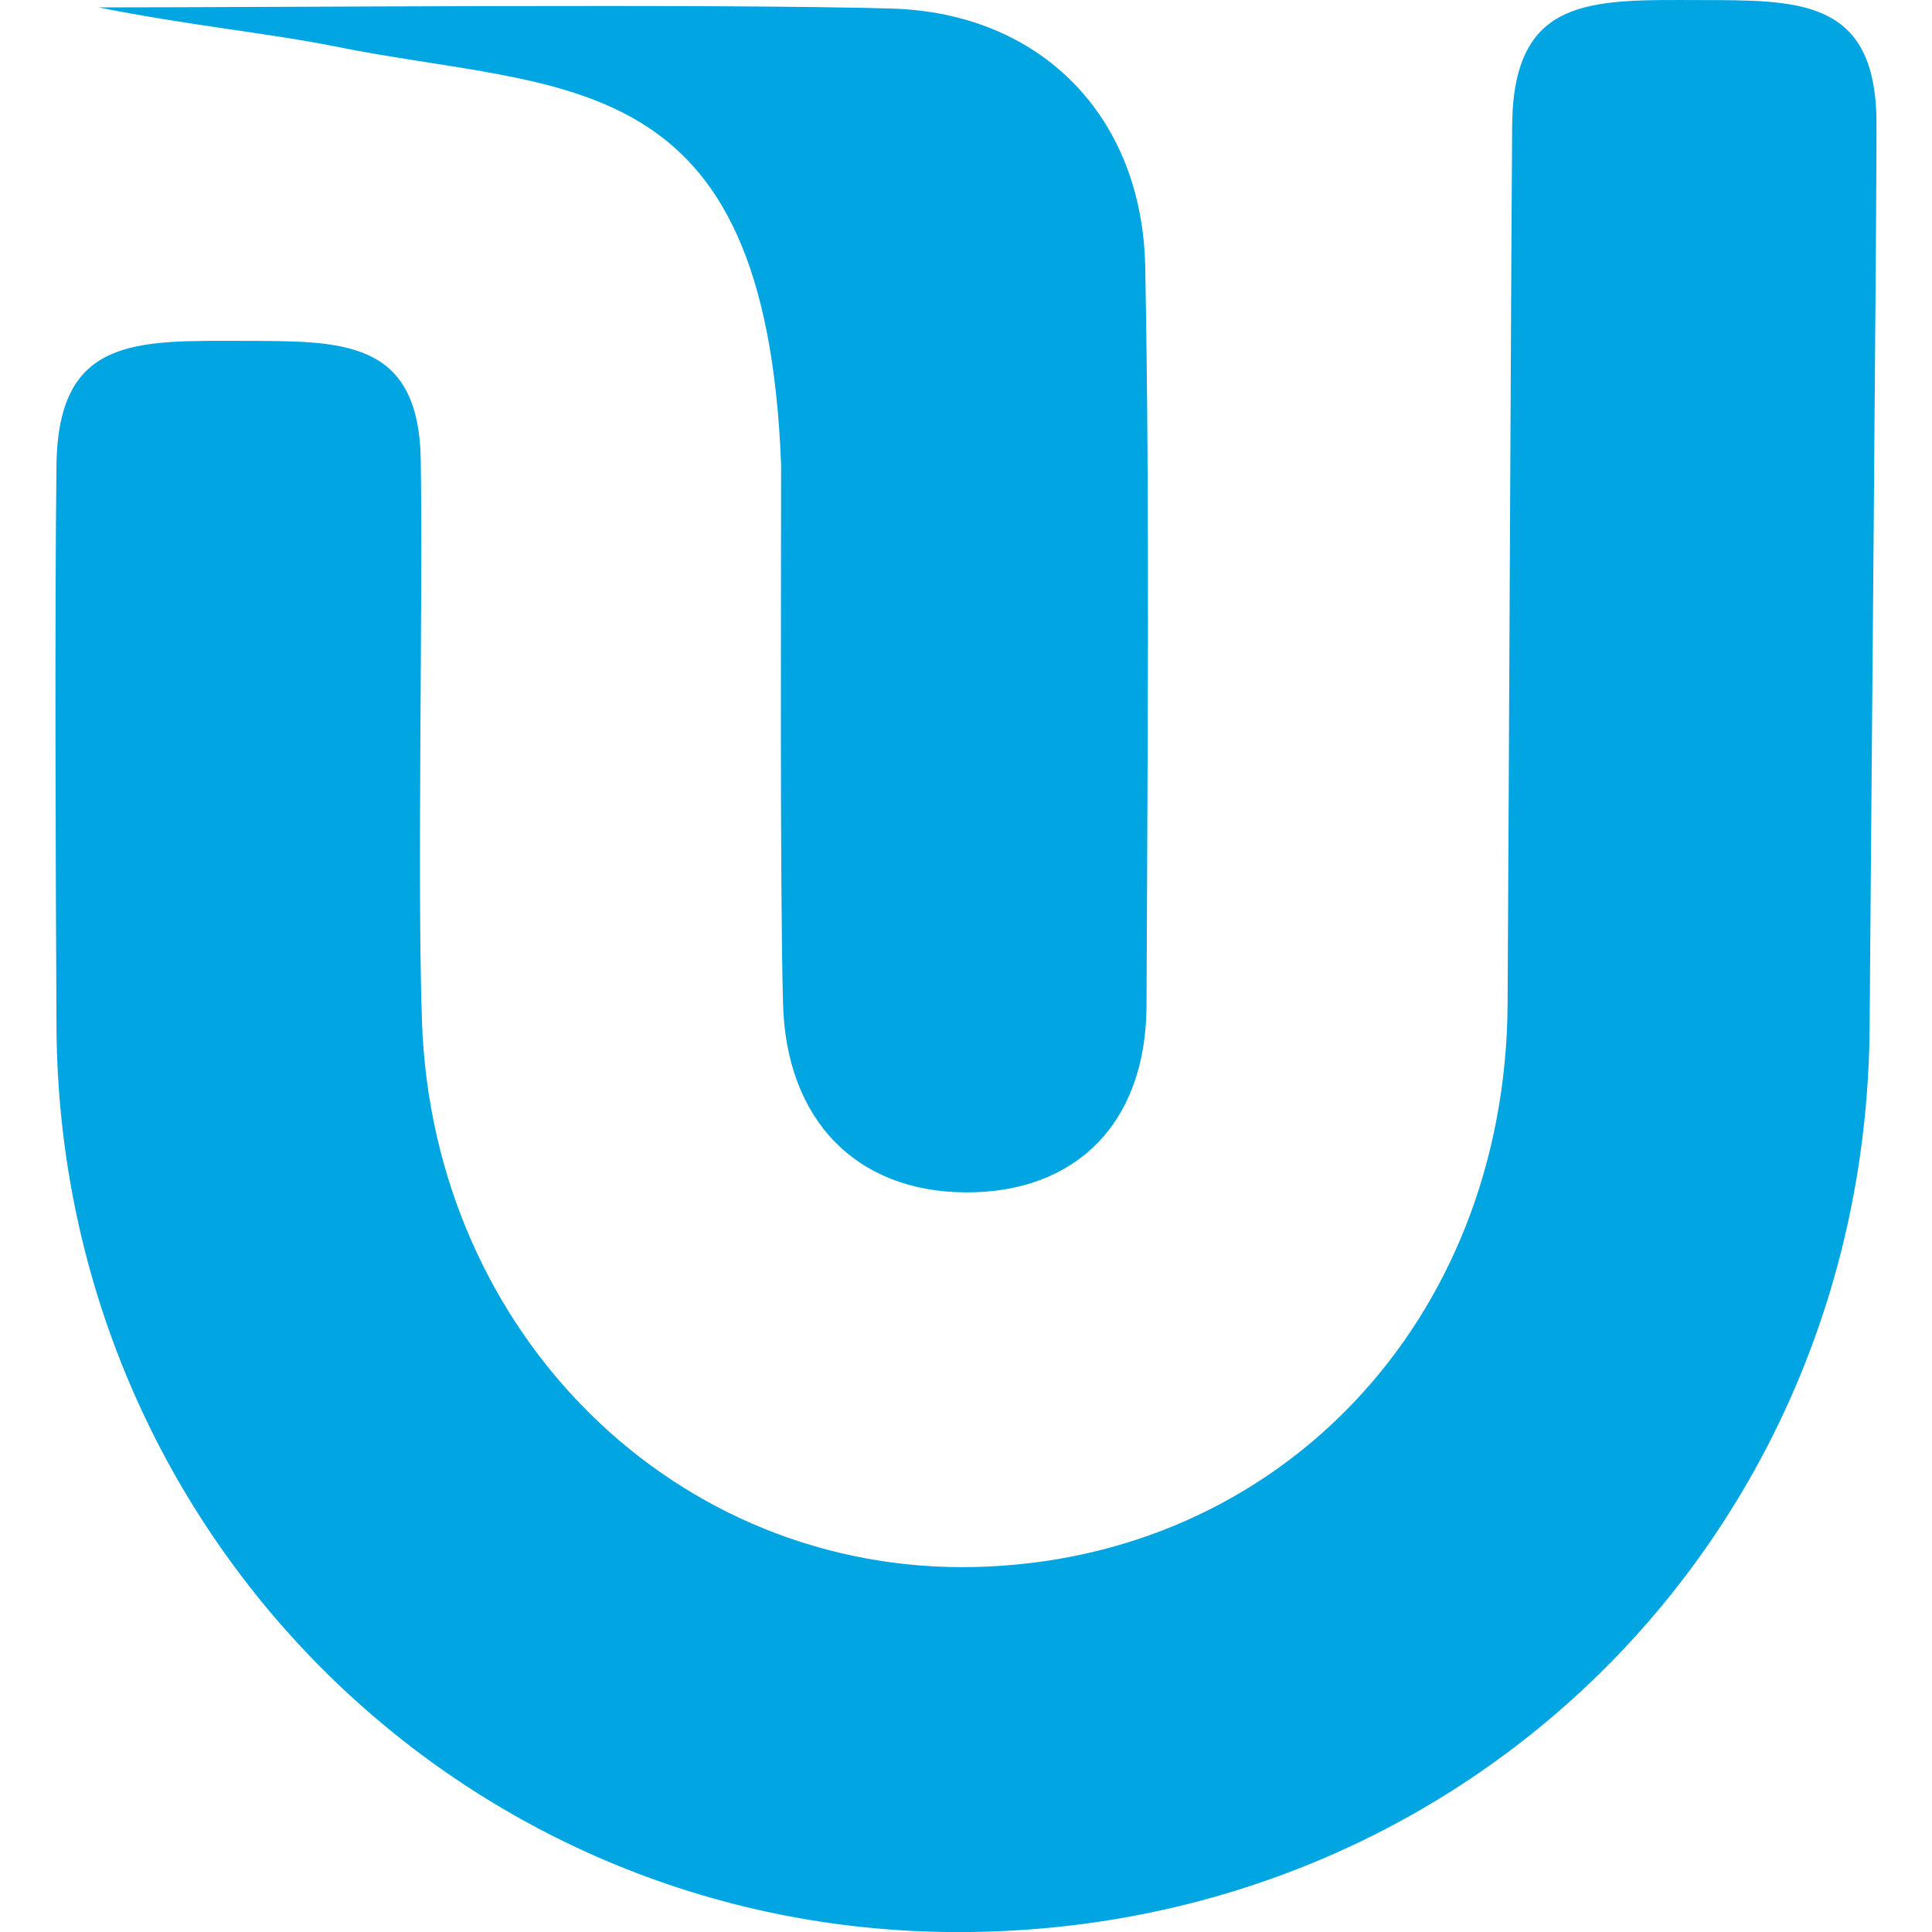
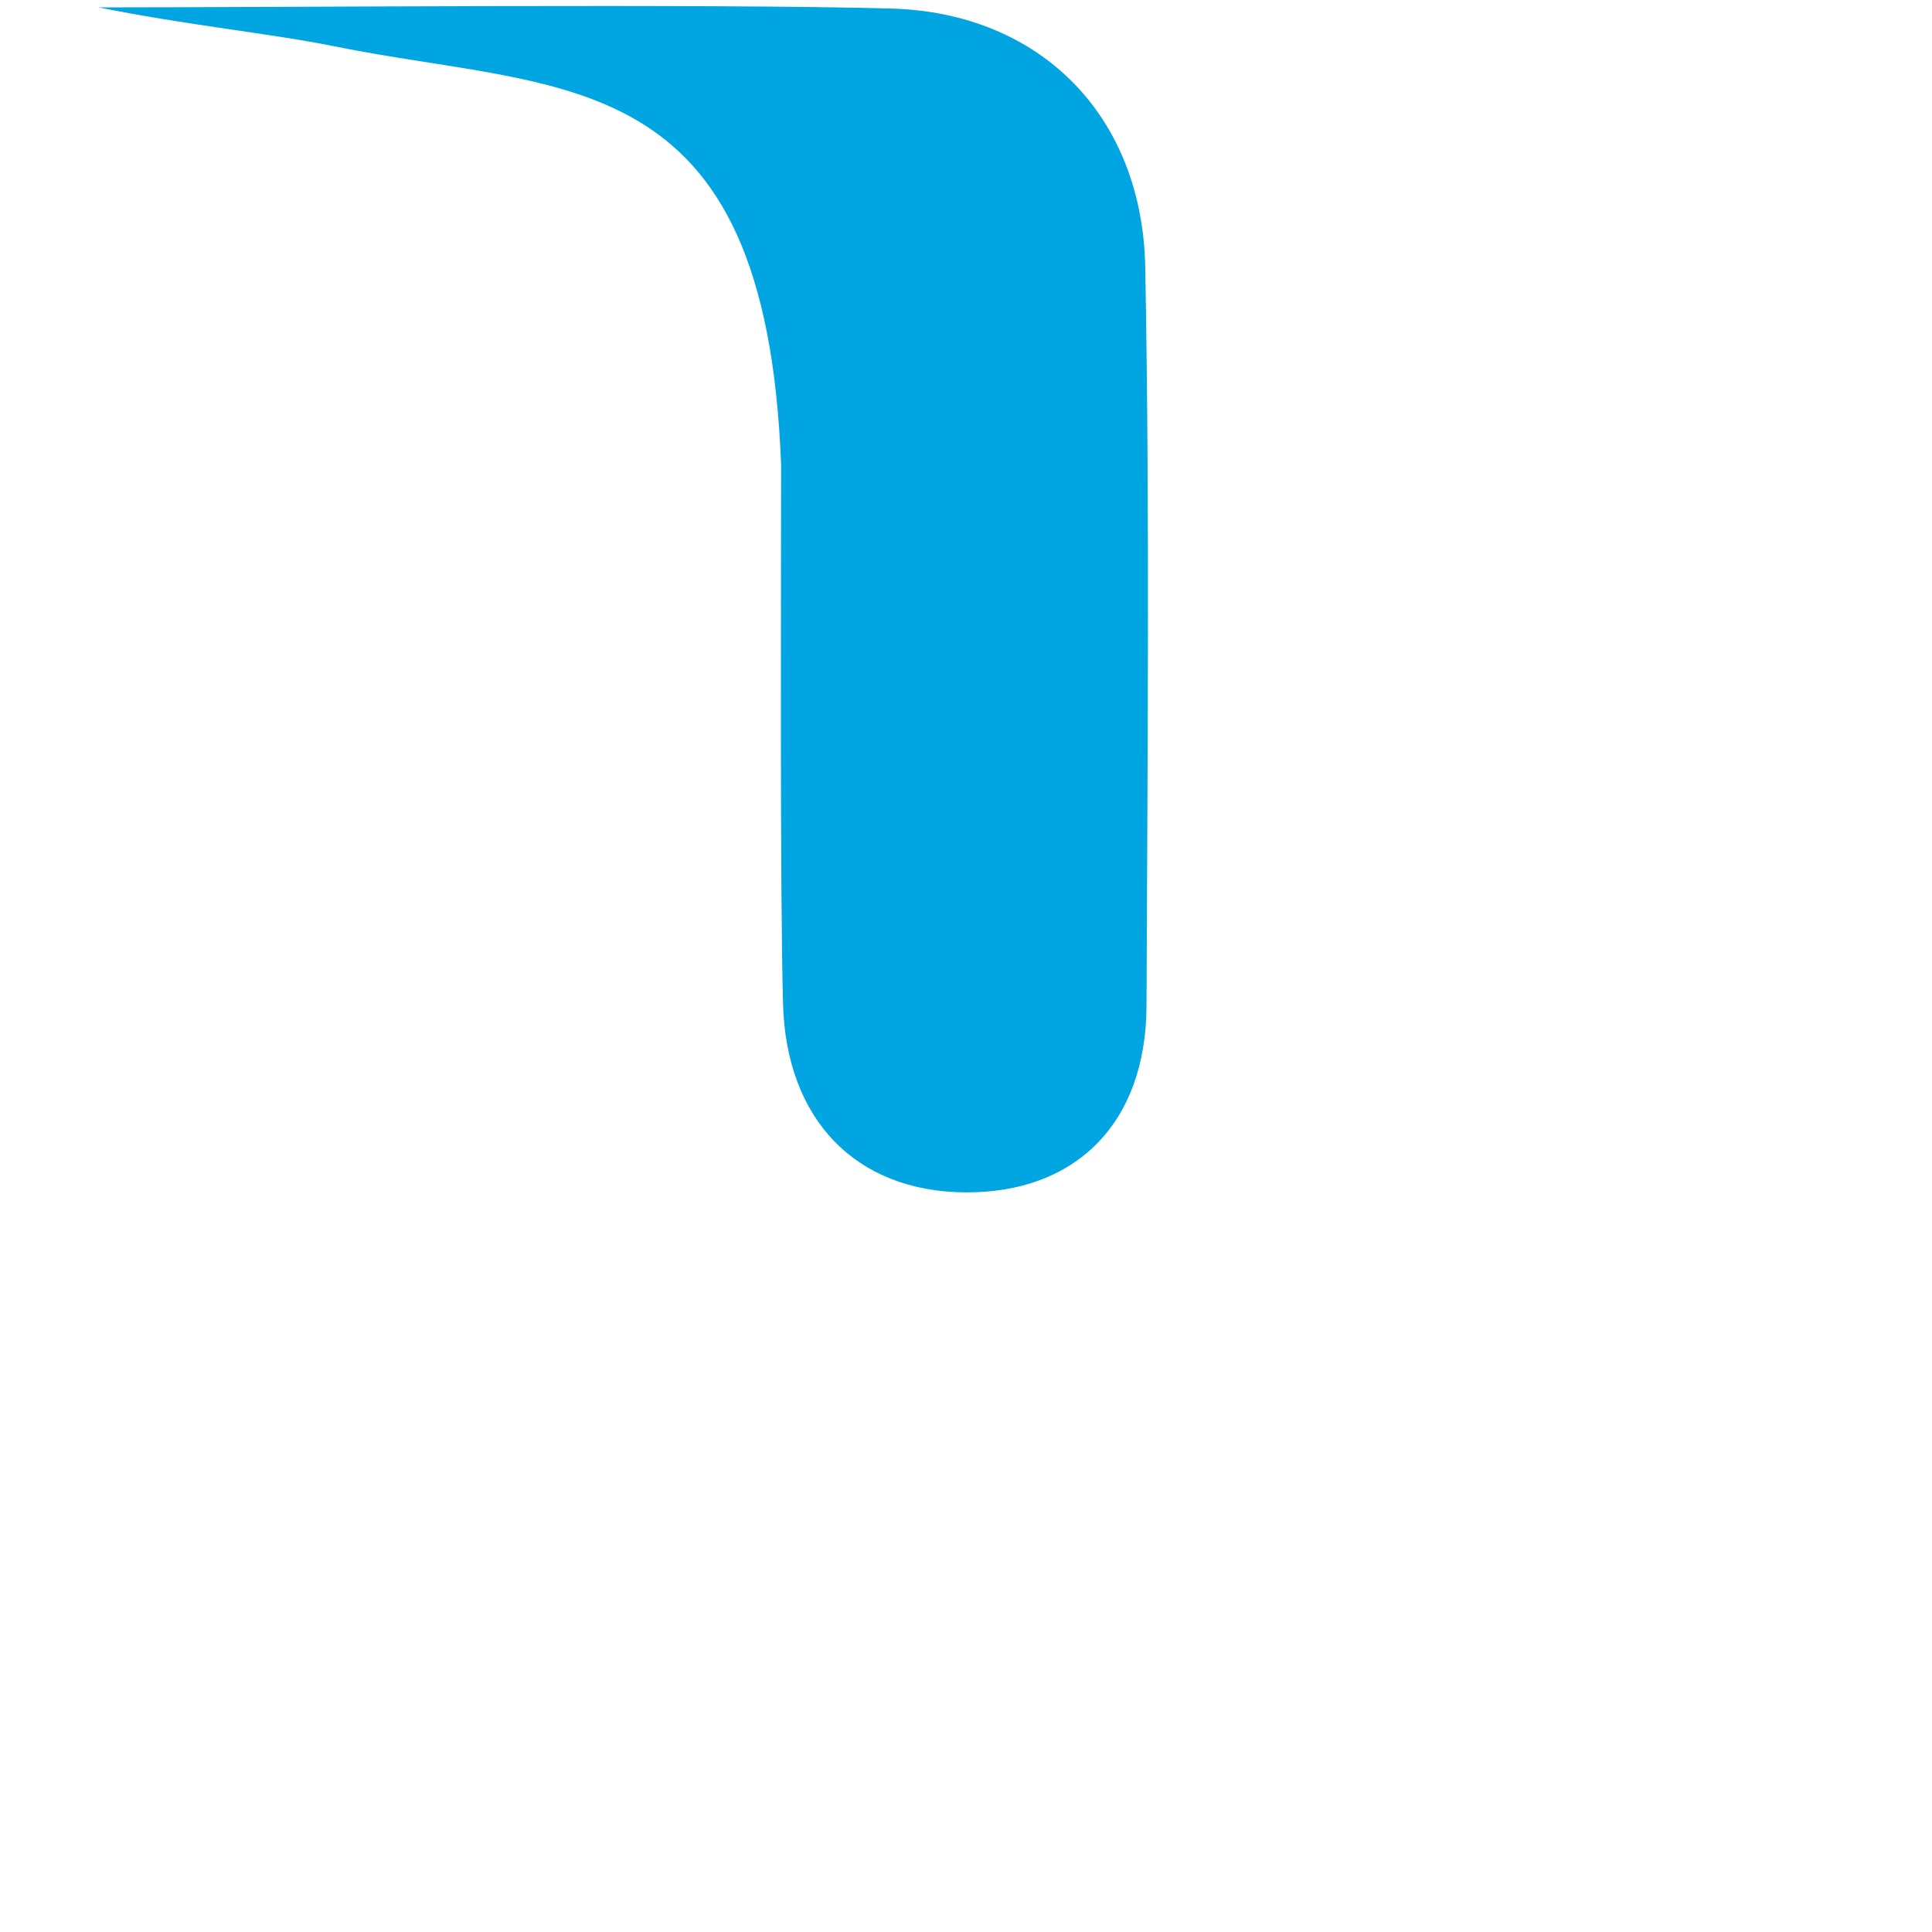
<svg xmlns="http://www.w3.org/2000/svg" id="Camada_1" viewBox="0 0 512 512">
  <path d="M207,122.92c0,31.74-.32,112.3.51,143.05.82,30.85,19.4,49.85,48.33,50.02,28.88.18,47.89-17.95,48-49.48.24-65.22.88-130.47-.34-195.68-.74-40.12-27.74-67.42-67.21-68.56-46.27-1.33-163.86-.31-210.15-.31,23.64,4.76,45.5,6.88,62.52,10.32,60.7,12.3,114.17,3.52,118.33,110.64" fill="#00a5e1" />
-   <path d="M497.28,31.55C496.78-.5,476.39.07,450.26.02c-28.51-.07-49.08-1.1-49.52,32.85-.15,11.7-.93,187.2-1.21,233.22-.5,83.98-60.69,147.33-141.18,149.18-79,1.82-143.72-61.52-146.53-144.73-1.29-38.1.28-110.54-.32-148.66-.5-32.04-20.88-31.48-47.01-31.54-28.53-.06-49.09-1.1-49.52,32.86-.49,38.14-.21,110.84,0,148.98.72,133.09,106.68,239.58,238.53,239.84,134.85.26,241.12-105.09,241.97-240.07.23-36.92,1.99-228.36,1.81-240.39" fill="#00a5e1" />
</svg>